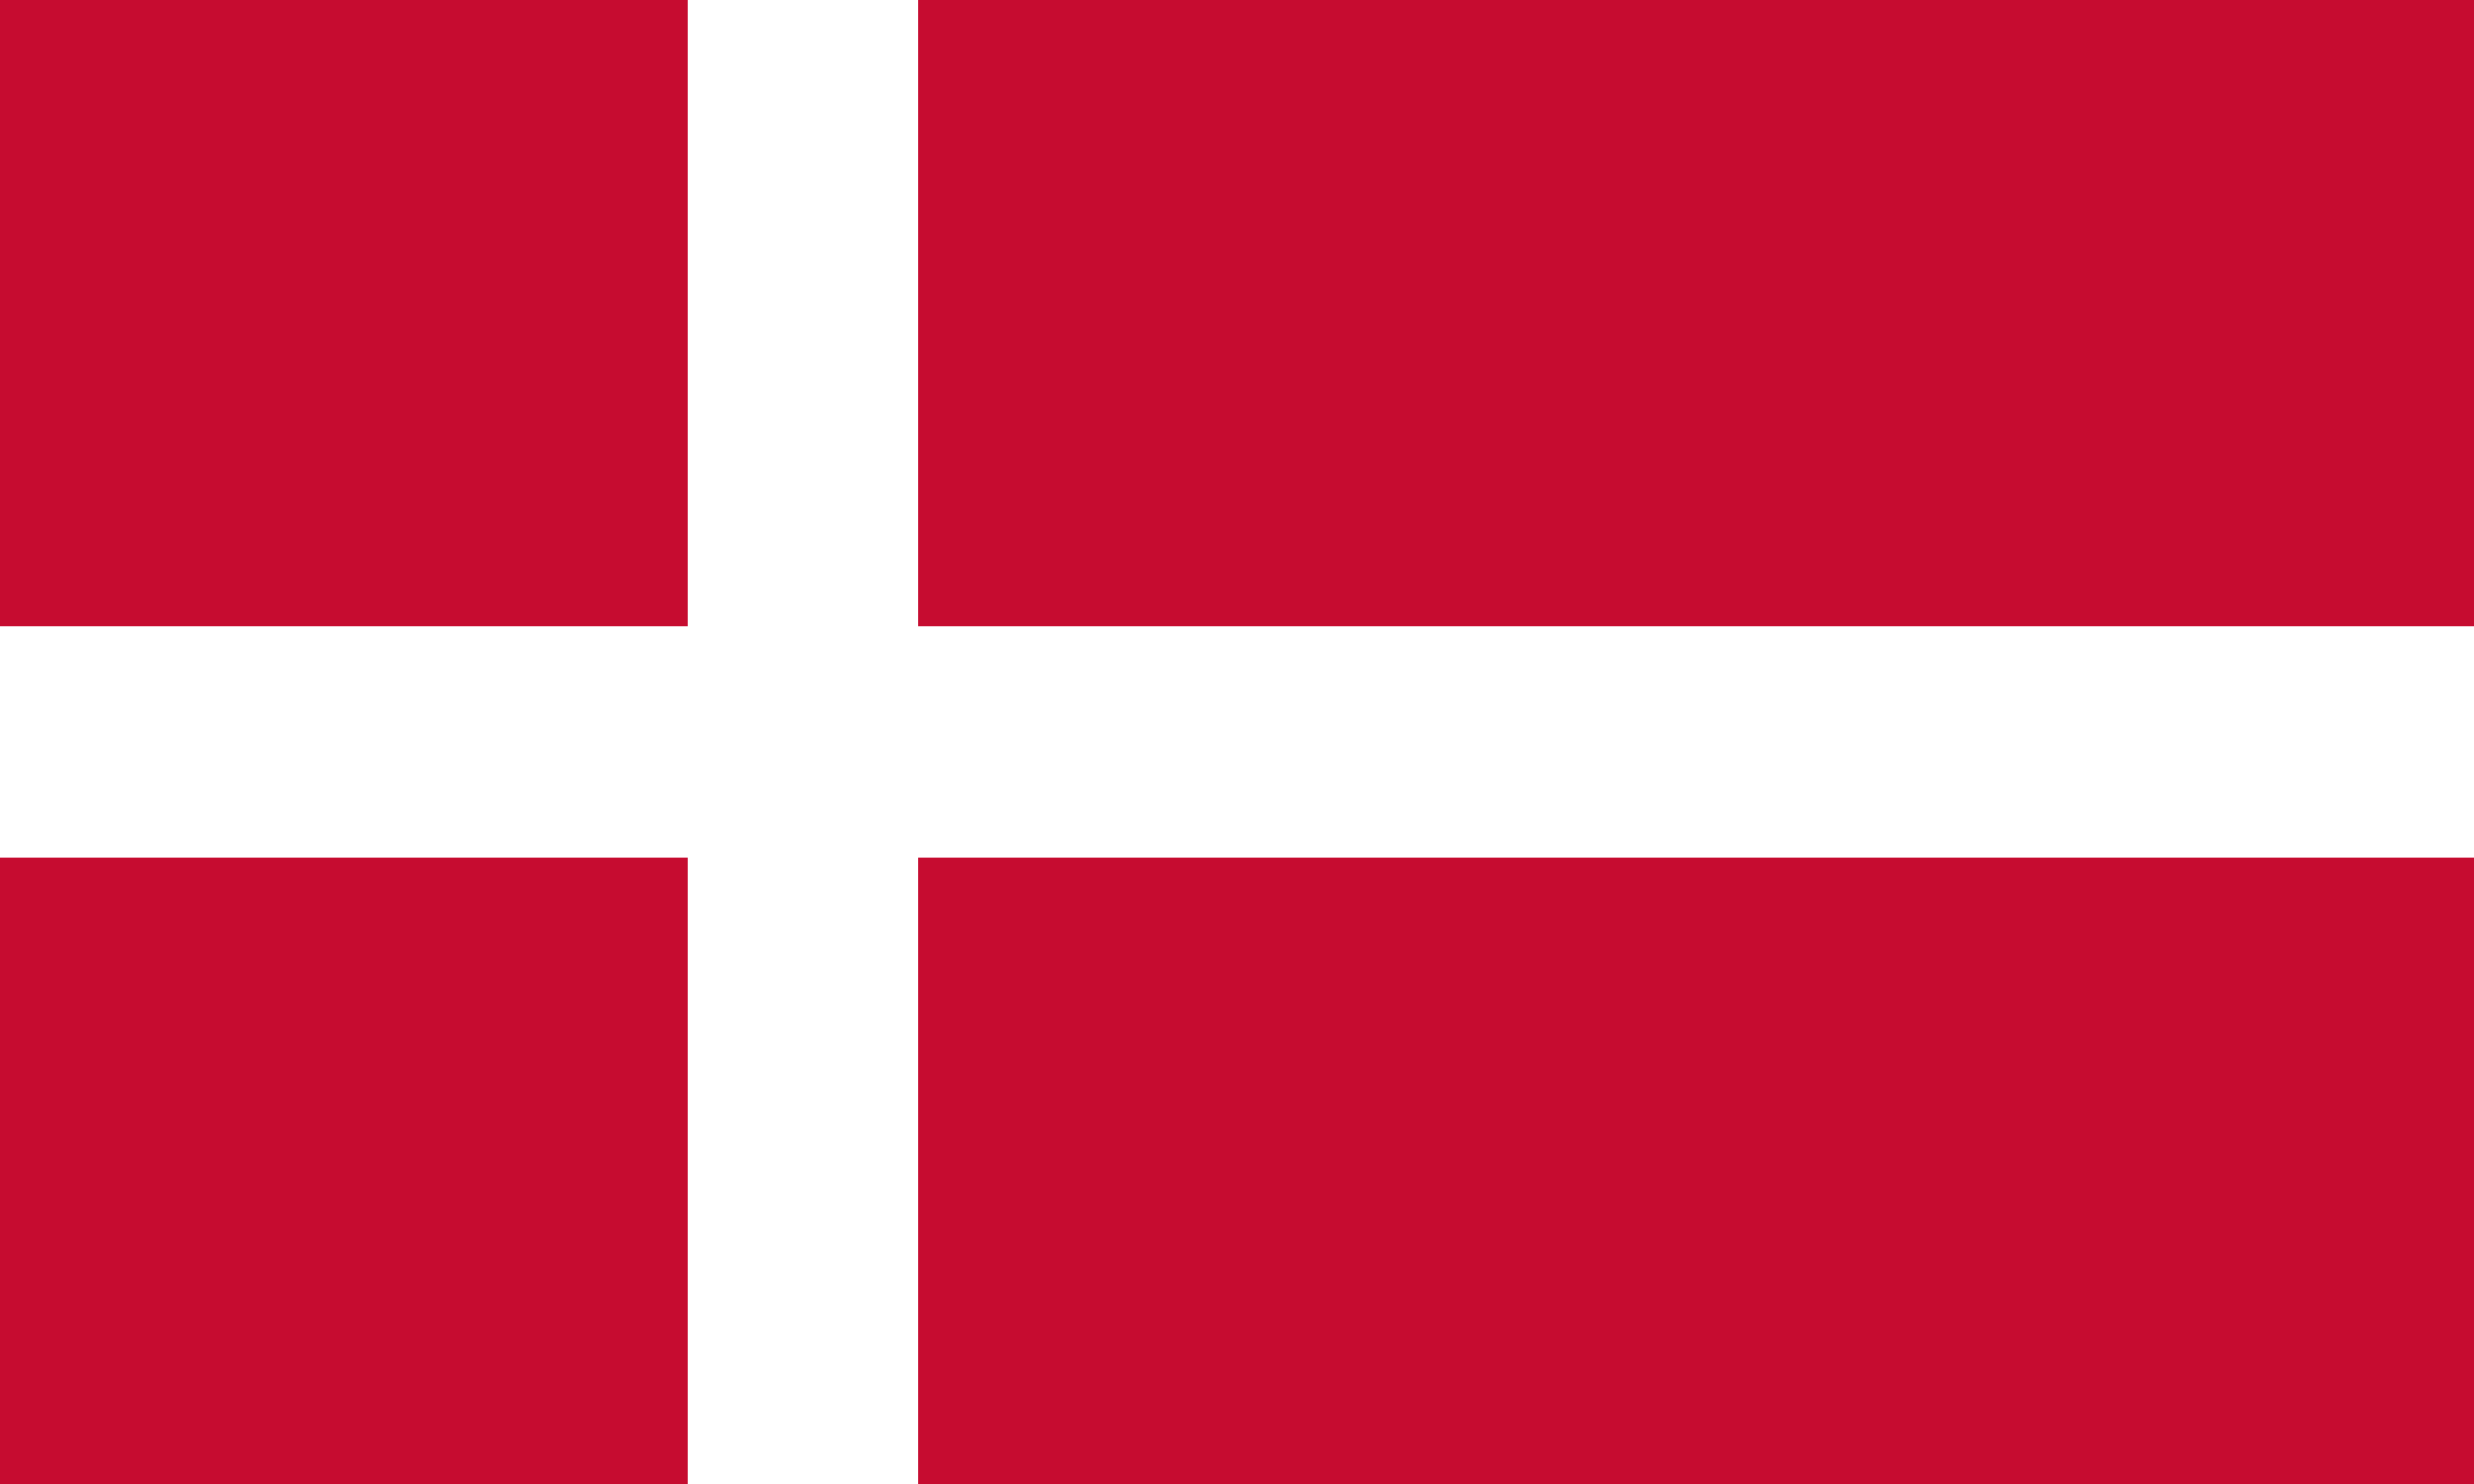
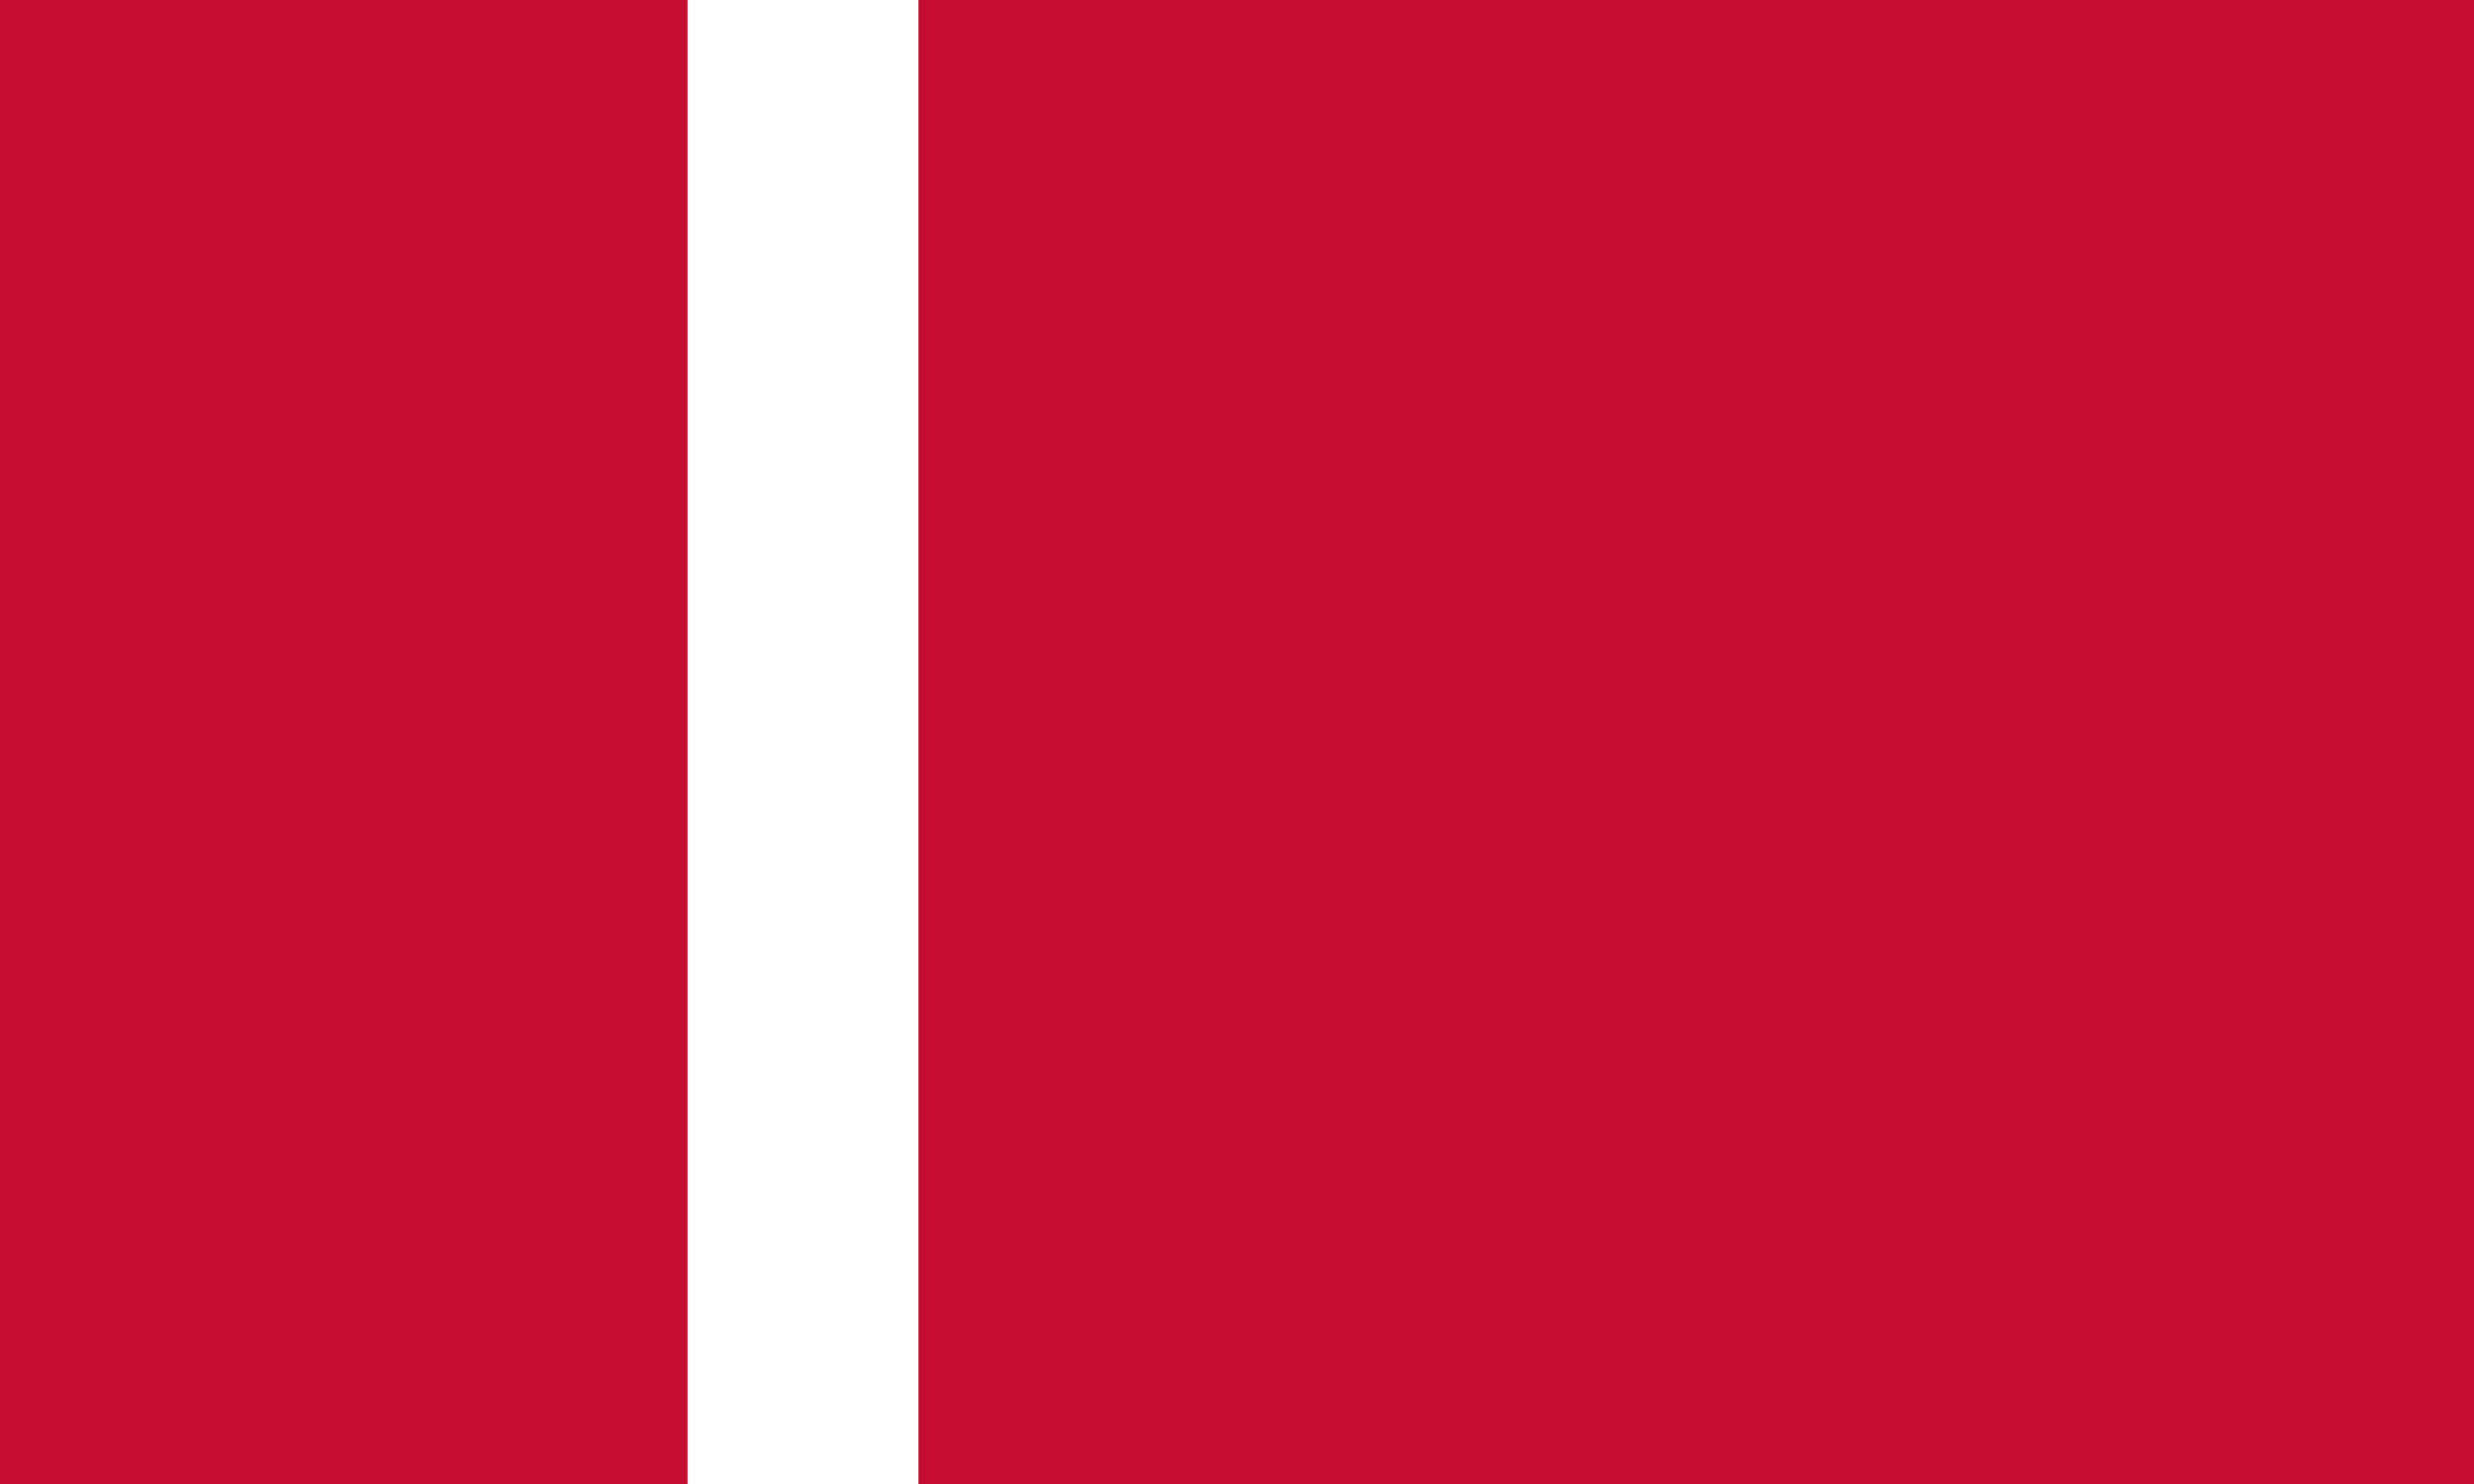
<svg xmlns="http://www.w3.org/2000/svg" width="20" height="12" viewBox="0 0 20 12">
  <defs>
    <style>.a{fill:none;}.b{clip-path:url(#a);}.c{fill:#c60c30;}.d{fill:#fff;}</style>
    <clipPath id="a">
      <rect class="a" width="20" height="12" transform="translate(142.268 106.533)" />
    </clipPath>
  </defs>
  <g transform="translate(-142.268 -106.533)">
    <g class="b">
      <rect class="c" width="20" height="13.045" transform="translate(142.268 106.011)" />
      <rect class="d" width="1.867" height="13.045" transform="translate(147.826 106.011)" />
-       <rect class="d" width="1.867" height="20" transform="translate(162.268 111.599) rotate(90)" />
    </g>
  </g>
</svg>